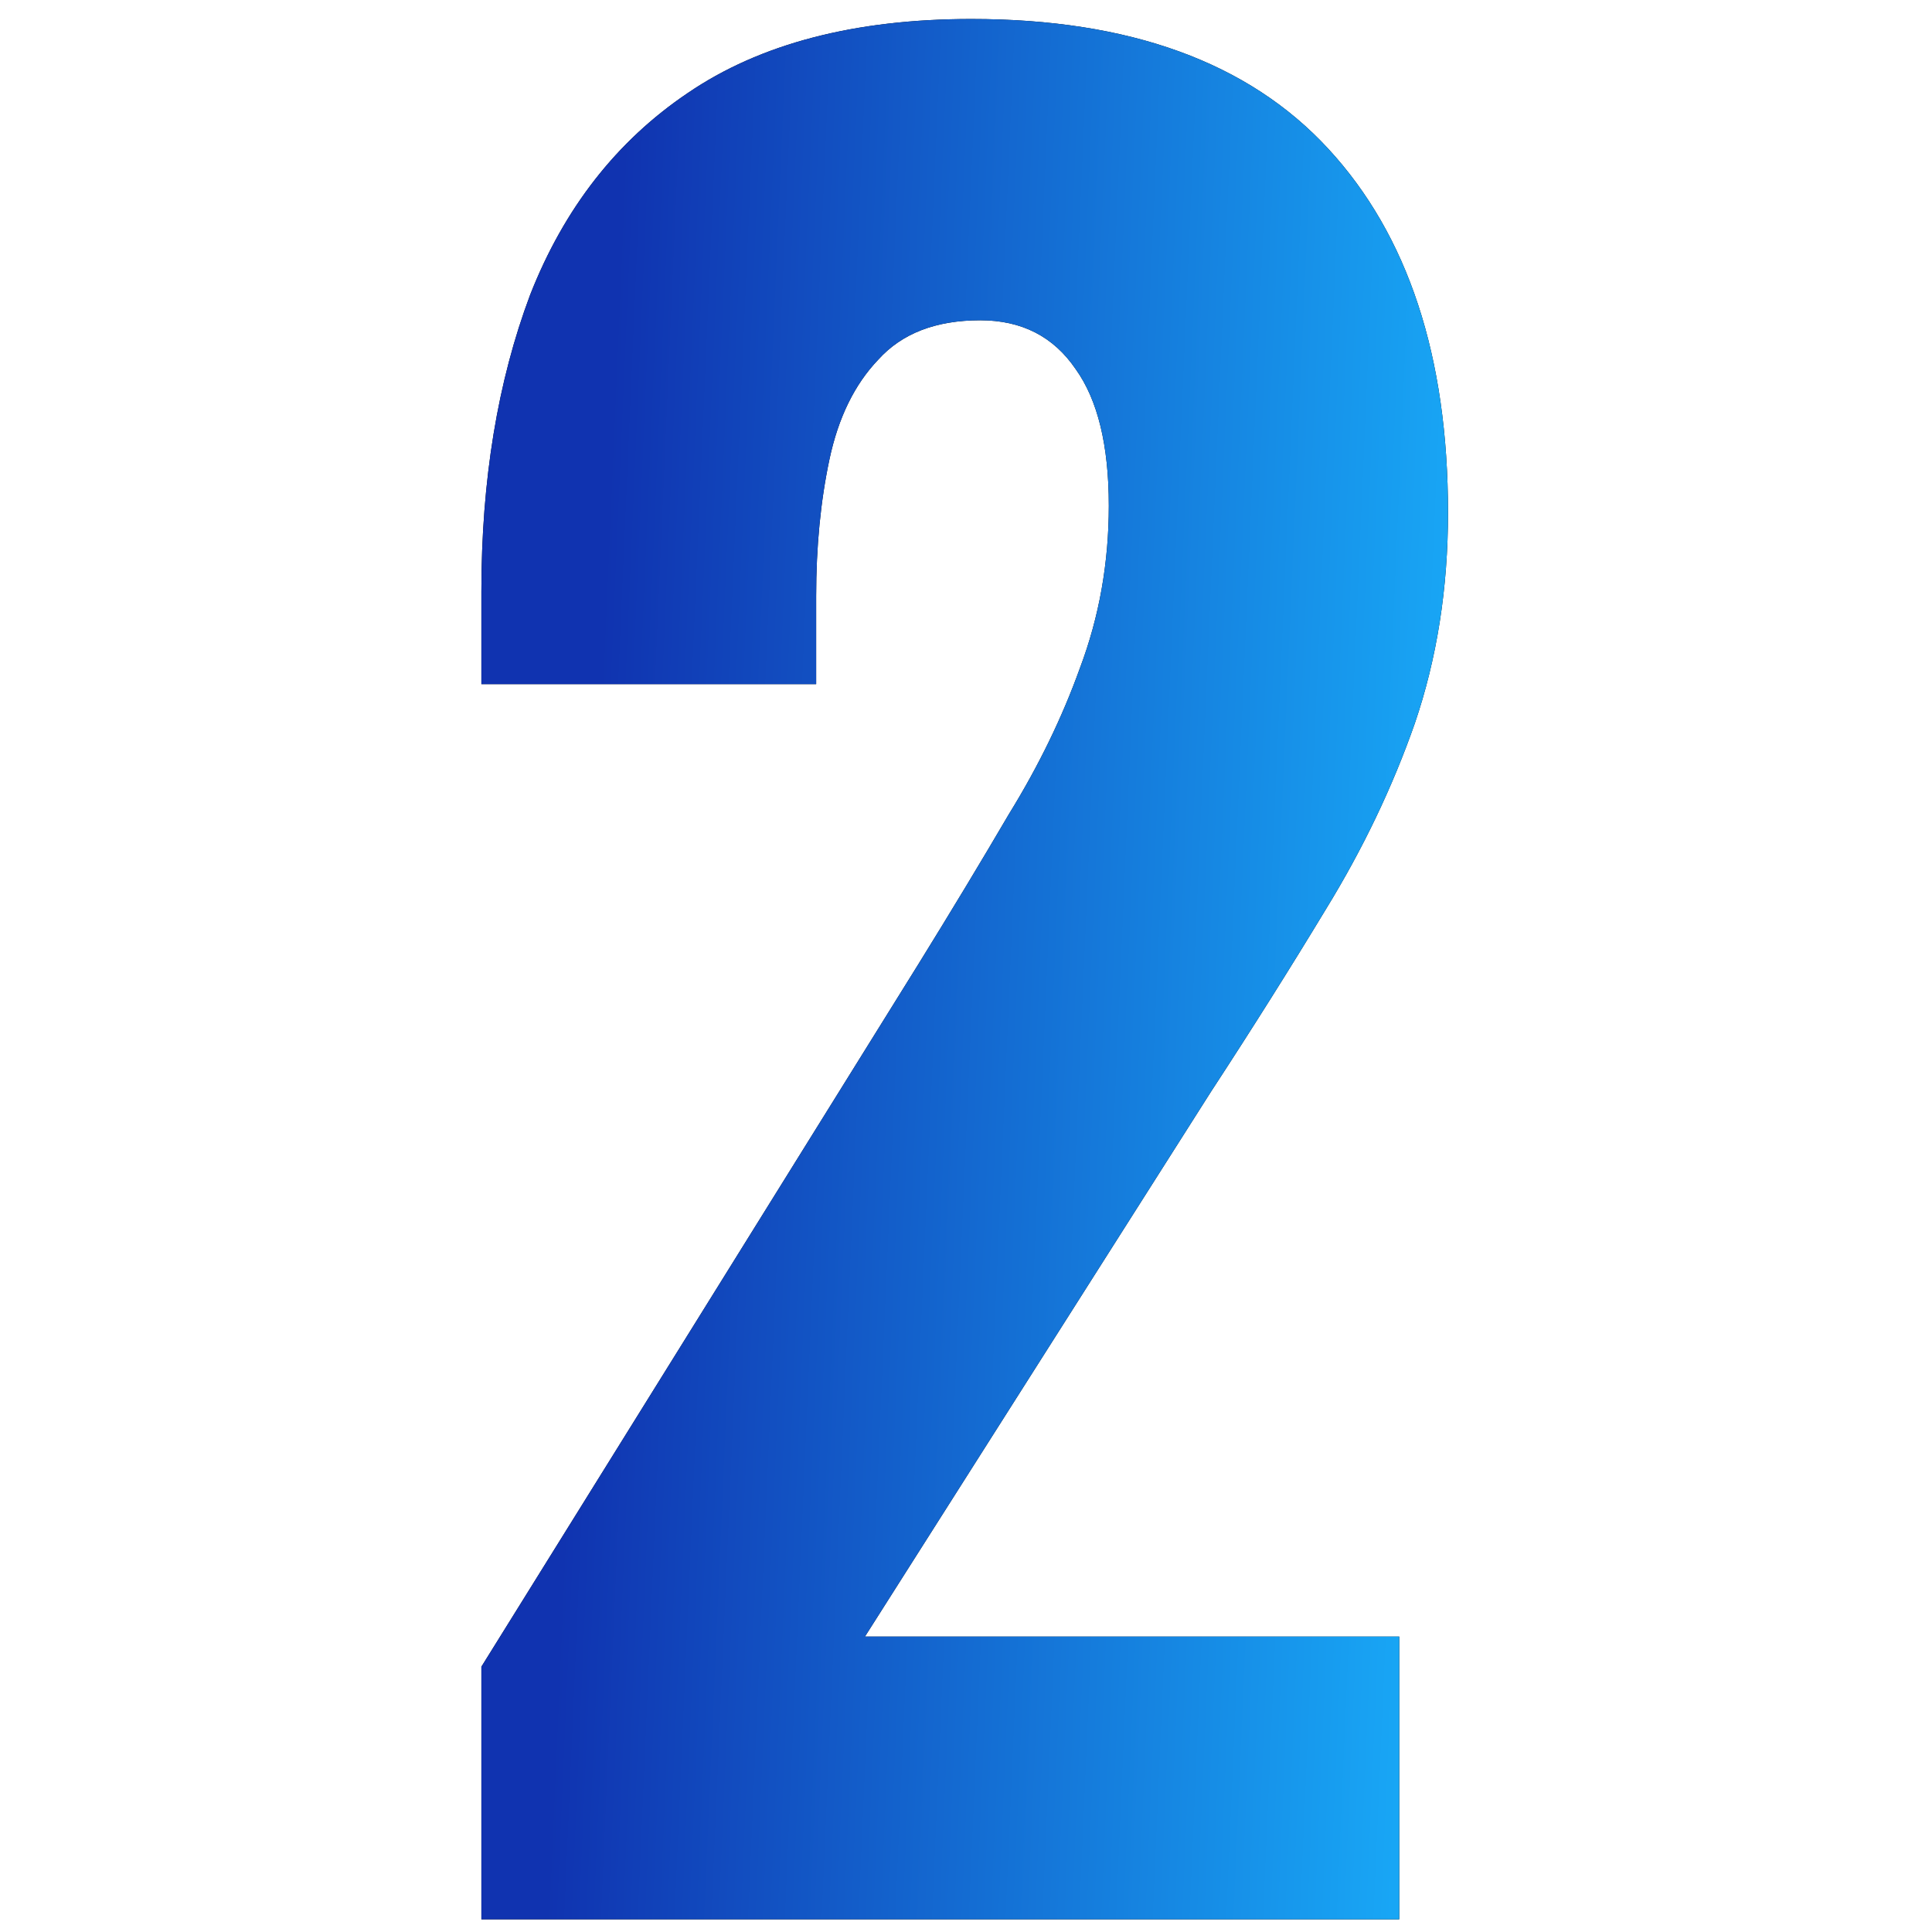
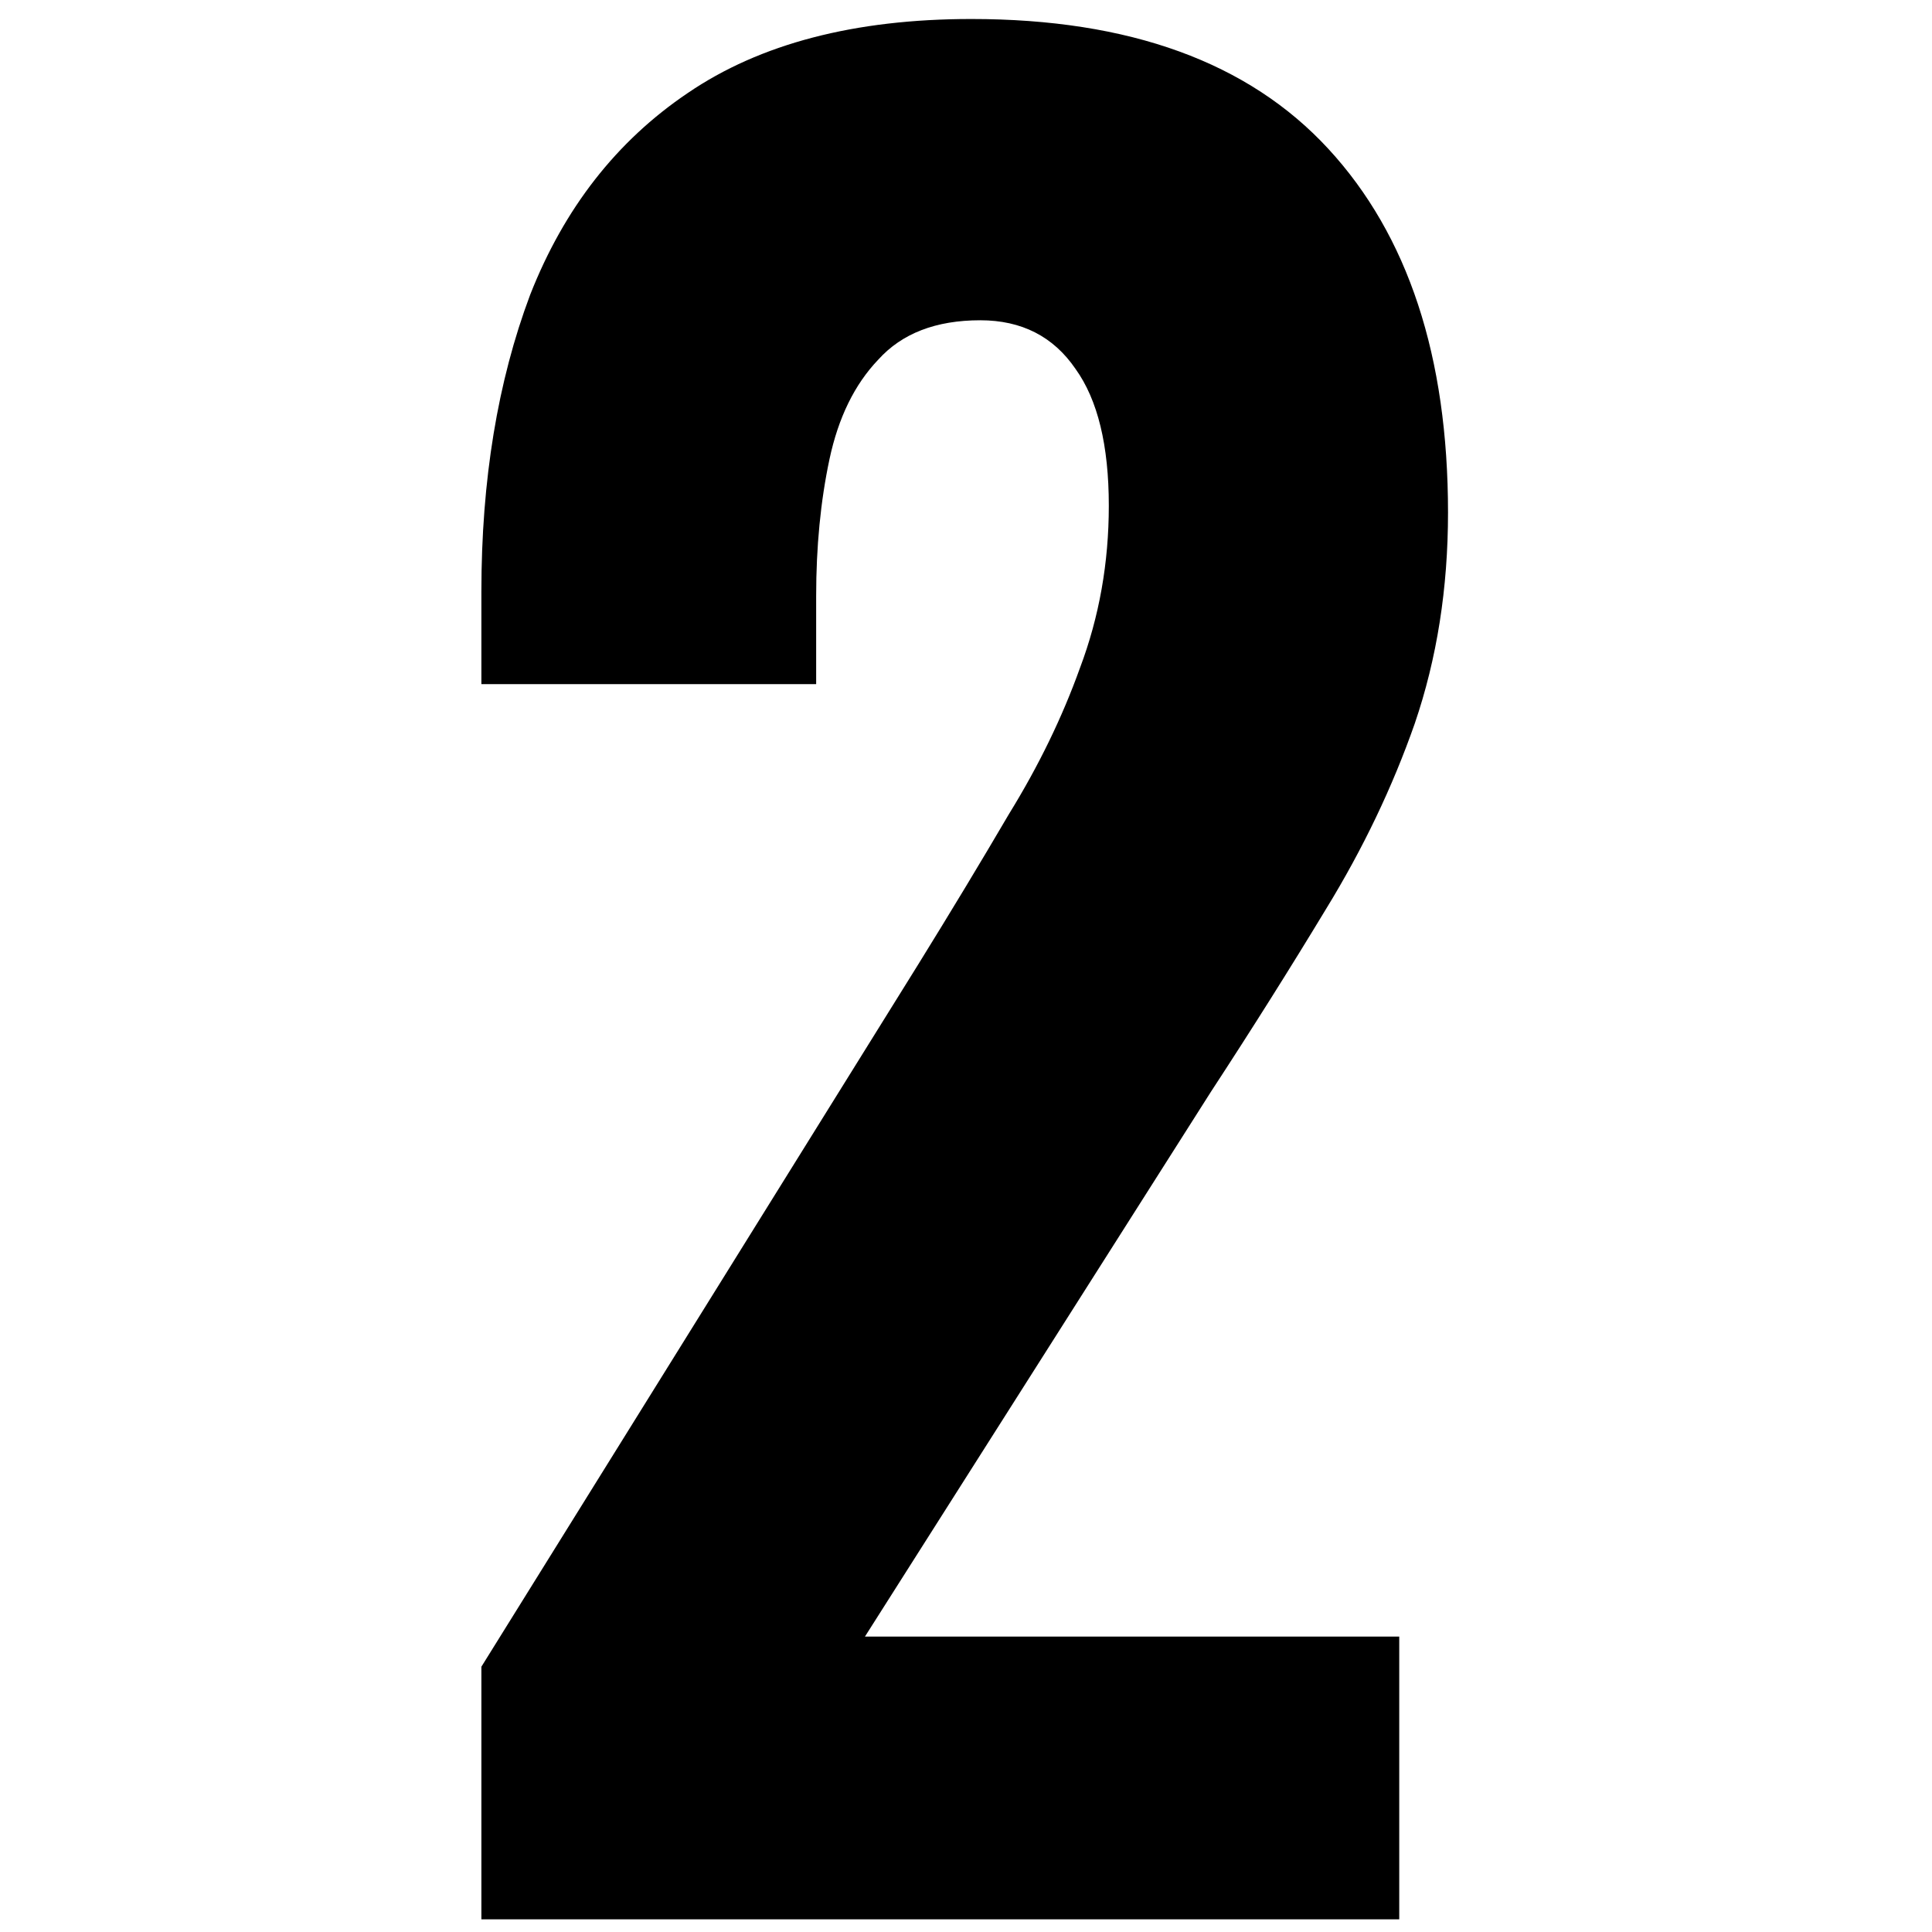
<svg xmlns="http://www.w3.org/2000/svg" width="61" height="61" viewBox="0 0 61 61" fill="none">
  <path d="M15.199 60.6V52.624L28.989 30.454C30.016 28.795 30.973 27.21 31.859 25.698C32.792 24.185 33.539 22.649 34.099 21.088C34.706 19.478 35.009 17.771 35.009 15.966C35.009 14.063 34.659 12.624 33.959 11.649C33.259 10.624 32.256 10.112 30.949 10.112C29.549 10.112 28.476 10.527 27.729 11.356C26.983 12.137 26.469 13.185 26.189 14.502C25.909 15.819 25.769 17.259 25.769 18.82V21.6H15.199V18.673C15.199 15.161 15.713 12.039 16.739 9.307C17.812 6.576 19.469 4.454 21.709 2.941C23.996 1.38 26.983 0.6 30.669 0.6C35.663 0.6 39.419 1.966 41.939 4.698C44.459 7.429 45.719 11.258 45.719 16.185C45.719 18.576 45.369 20.795 44.669 22.844C43.969 24.844 43.036 26.795 41.869 28.698C40.749 30.551 39.536 32.478 38.229 34.478L27.309 51.673H44.179V60.6H15.199Z" fill="black" />
-   <path d="M15.199 60.6V52.624L28.989 30.454C30.016 28.795 30.973 27.21 31.859 25.698C32.792 24.185 33.539 22.649 34.099 21.088C34.706 19.478 35.009 17.771 35.009 15.966C35.009 14.063 34.659 12.624 33.959 11.649C33.259 10.624 32.256 10.112 30.949 10.112C29.549 10.112 28.476 10.527 27.729 11.356C26.983 12.137 26.469 13.185 26.189 14.502C25.909 15.819 25.769 17.259 25.769 18.82V21.6H15.199V18.673C15.199 15.161 15.713 12.039 16.739 9.307C17.812 6.576 19.469 4.454 21.709 2.941C23.996 1.38 26.983 0.6 30.669 0.6C35.663 0.6 39.419 1.966 41.939 4.698C44.459 7.429 45.719 11.258 45.719 16.185C45.719 18.576 45.369 20.795 44.669 22.844C43.969 24.844 43.036 26.795 41.869 28.698C40.749 30.551 39.536 32.478 38.229 34.478L27.309 51.673H44.179V60.6H15.199Z" fill="url(#paint0_linear)" />
  <defs>
    <linearGradient id="paint0_linear" x1="19.472" y1="9.296" x2="46.133" y2="10.461" gradientUnits="userSpaceOnUse">
      <stop stop-color="#1033B0" />
      <stop offset="1" stop-color="#18A6F5" />
    </linearGradient>
  </defs>
</svg>